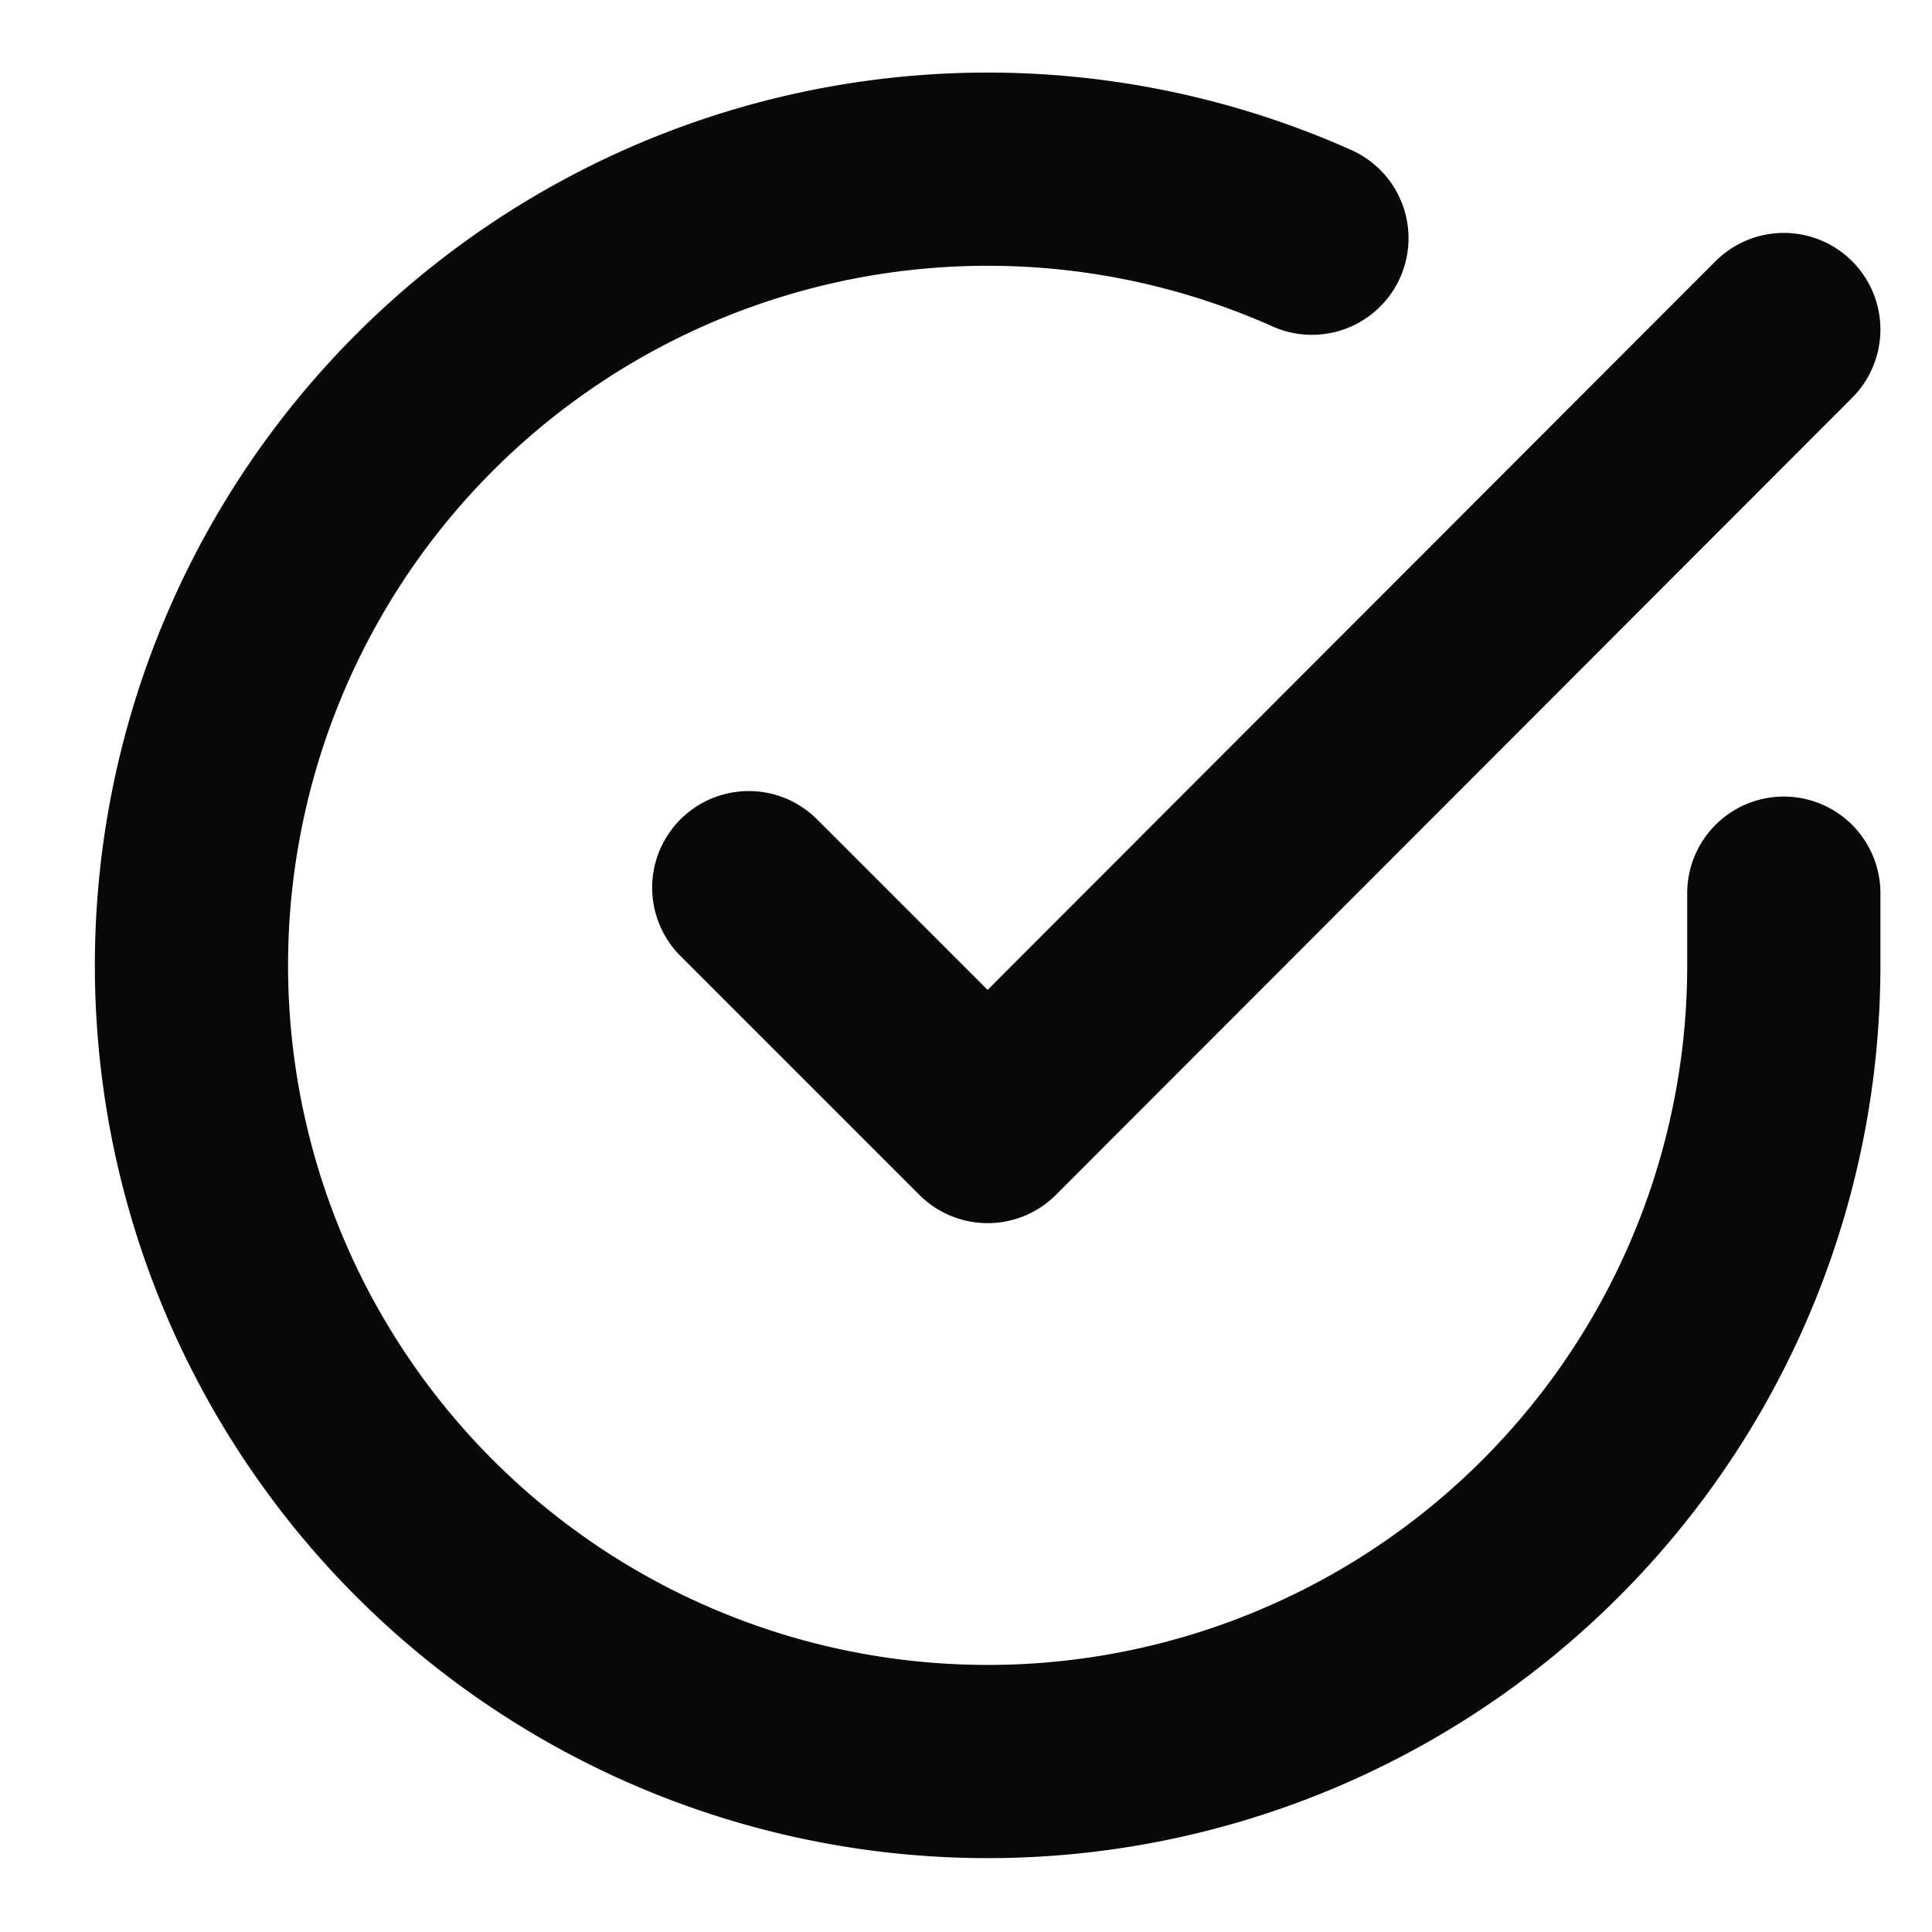
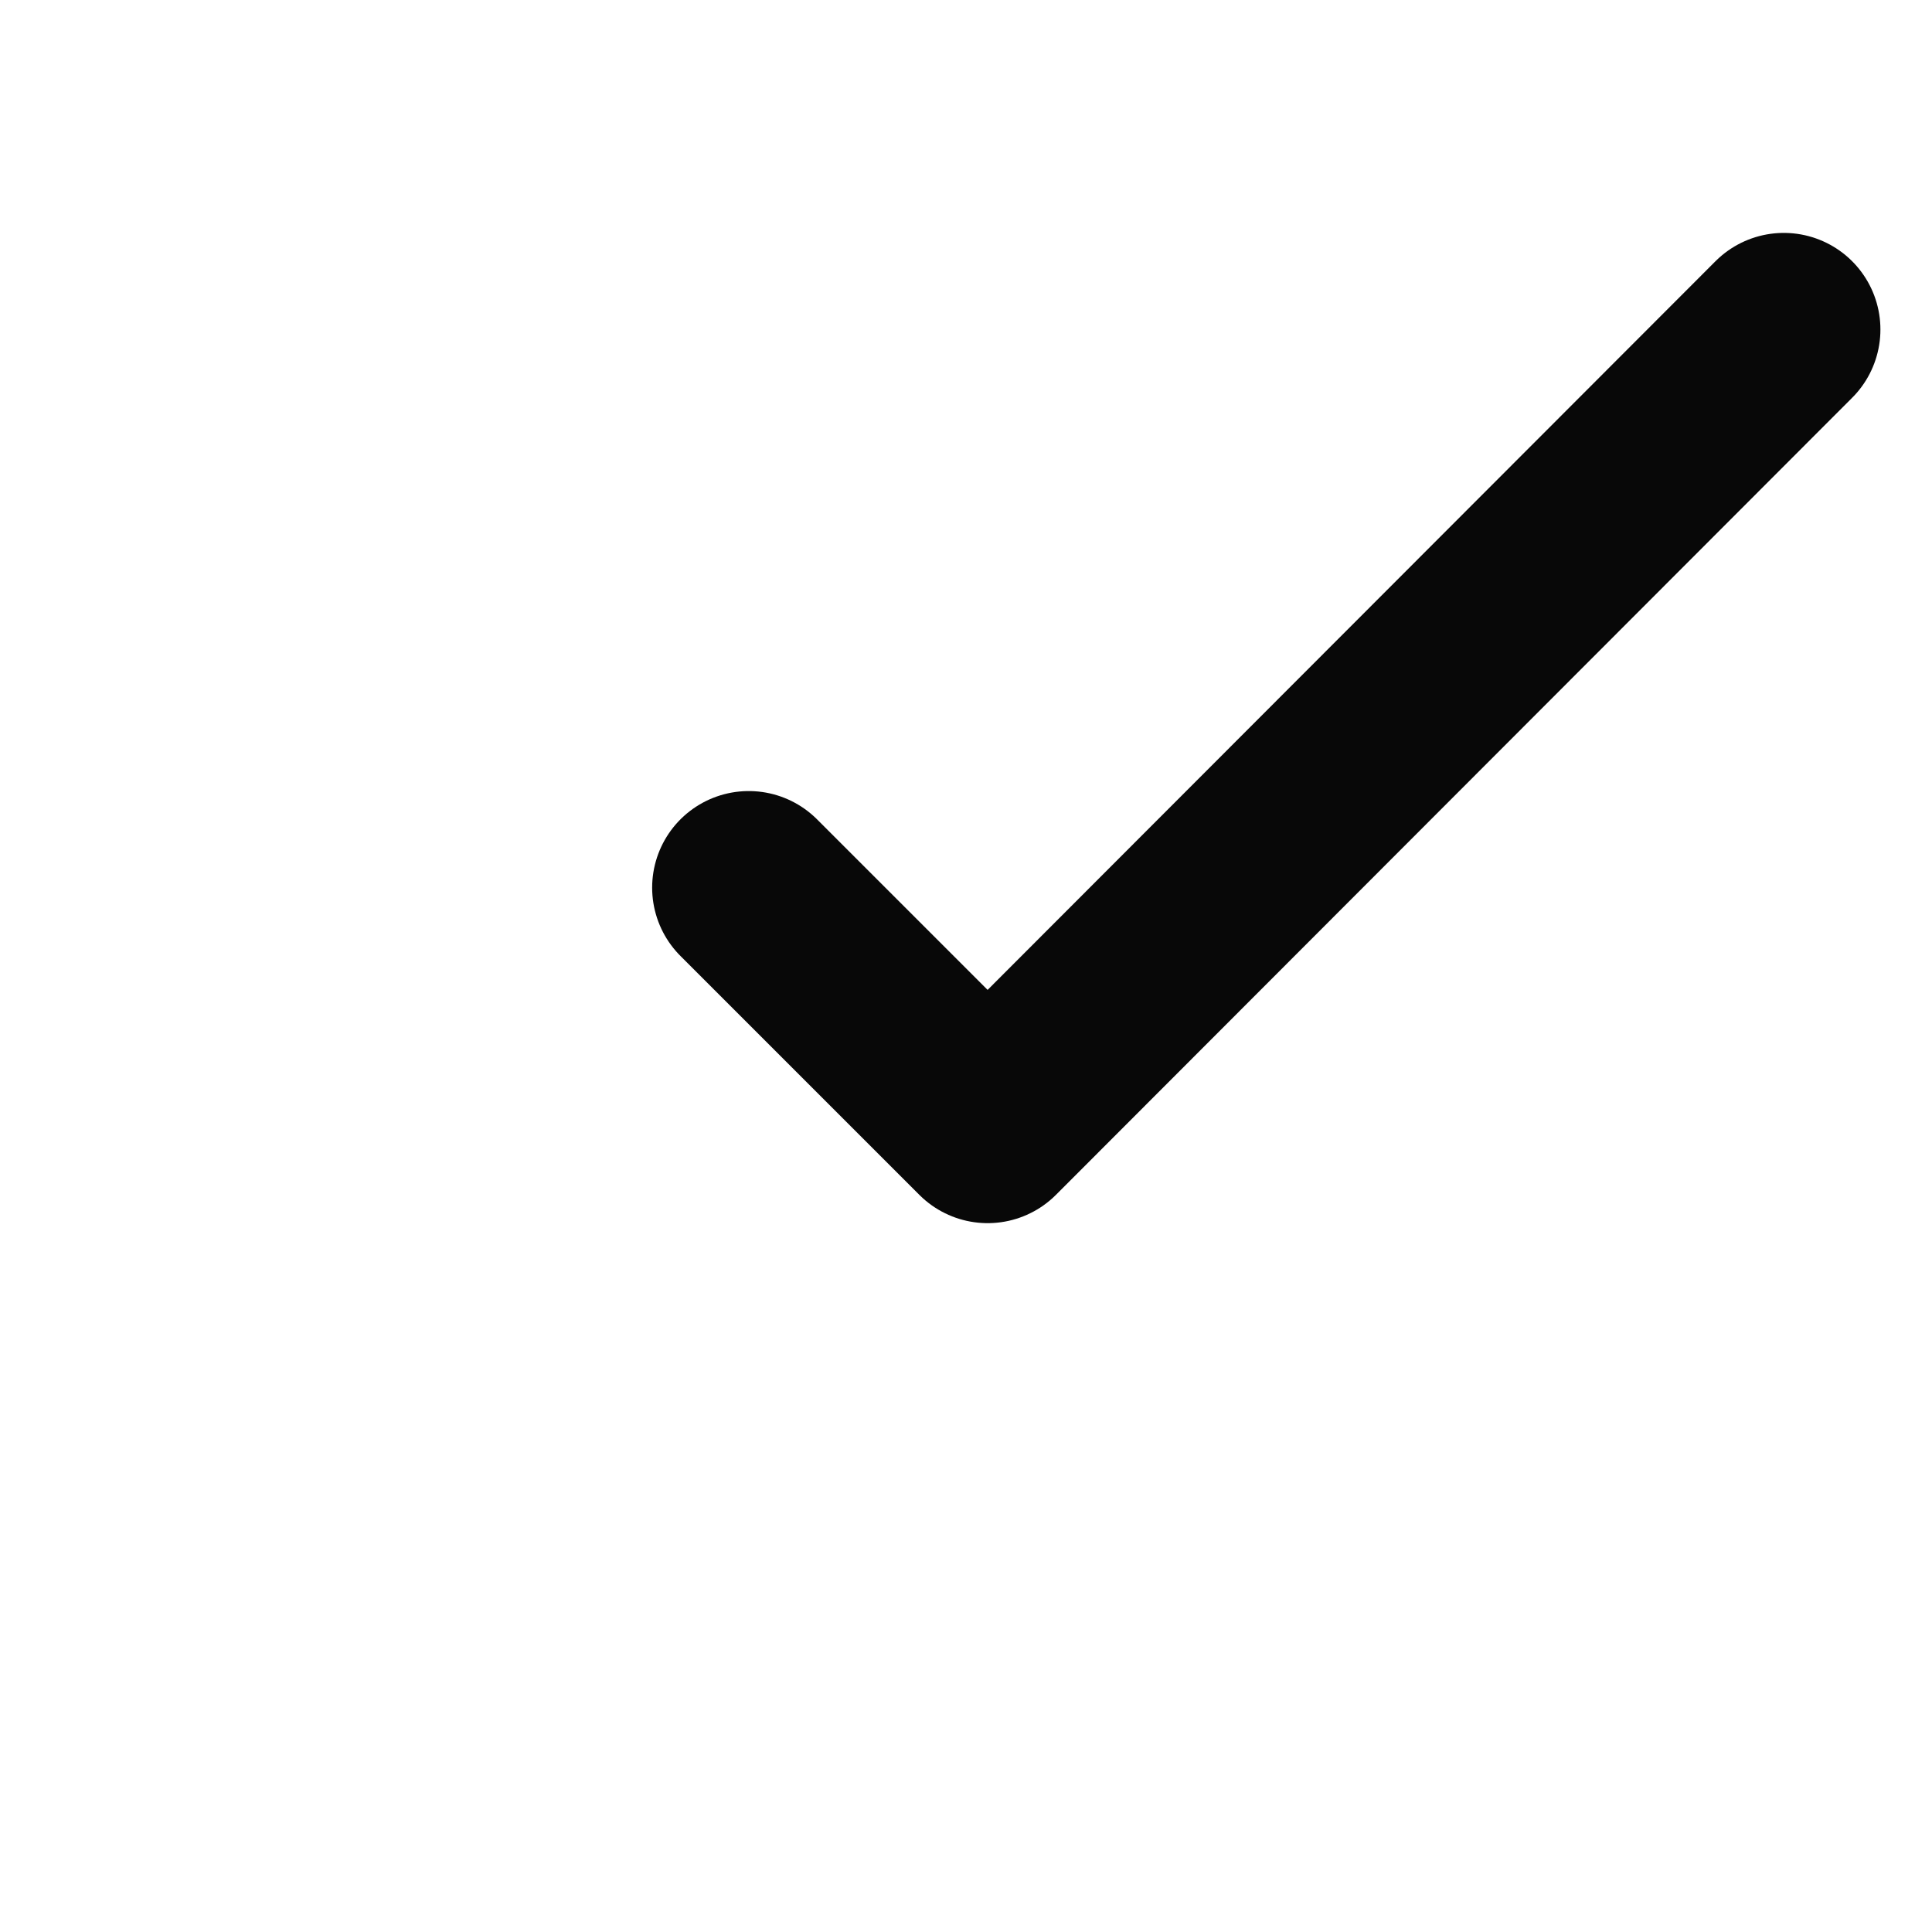
<svg xmlns="http://www.w3.org/2000/svg" width="20" height="20">
-   <path fill="none" d="M0 0h20v20H0z" />
  <g data-name="Icon feather-check-circle" fill="none" stroke="#080808" stroke-linecap="round" stroke-linejoin="round" stroke-width="2">
-     <path data-name="Path 19" d="M18.466 9.246v.758a8.242 8.242 0 11-4.885-7.538" />
    <path data-name="Path 20" d="M18.466 3.411l-8.242 8.251-2.473-2.473" />
  </g>
</svg>